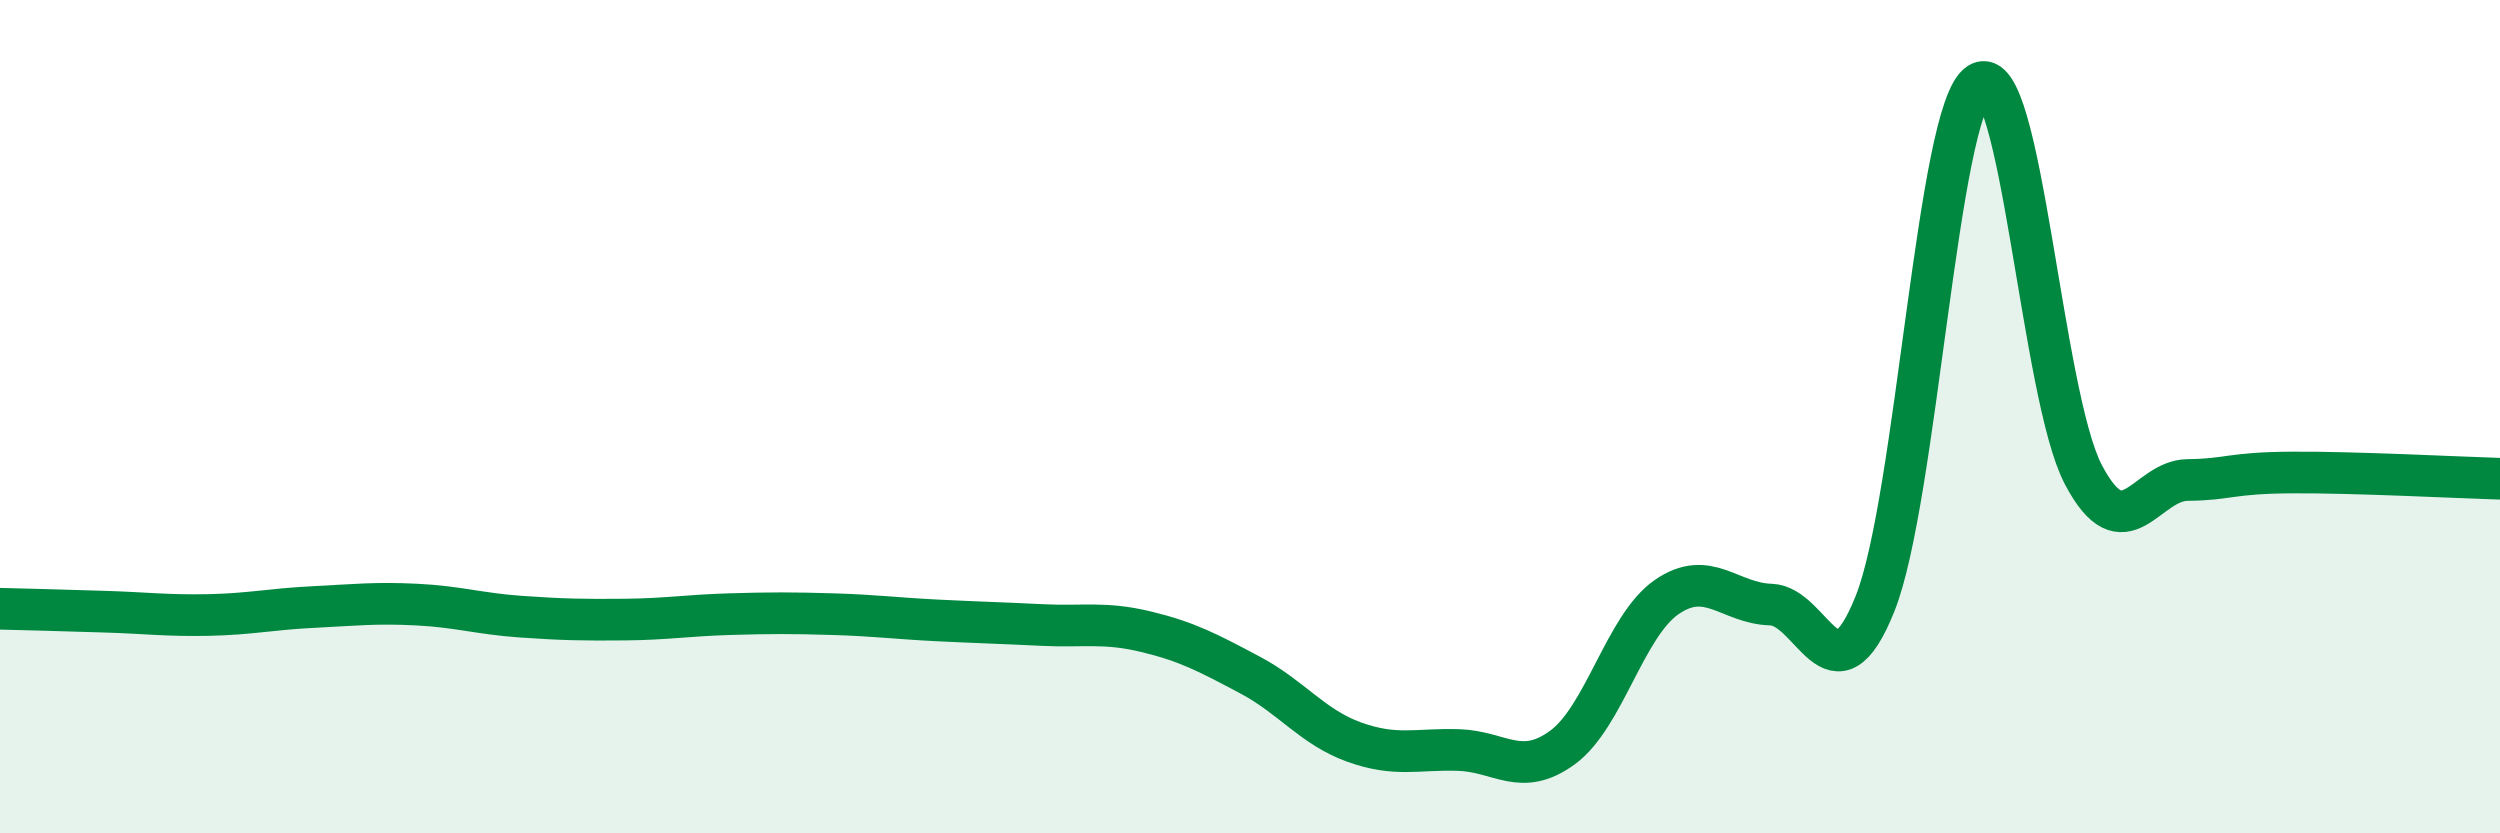
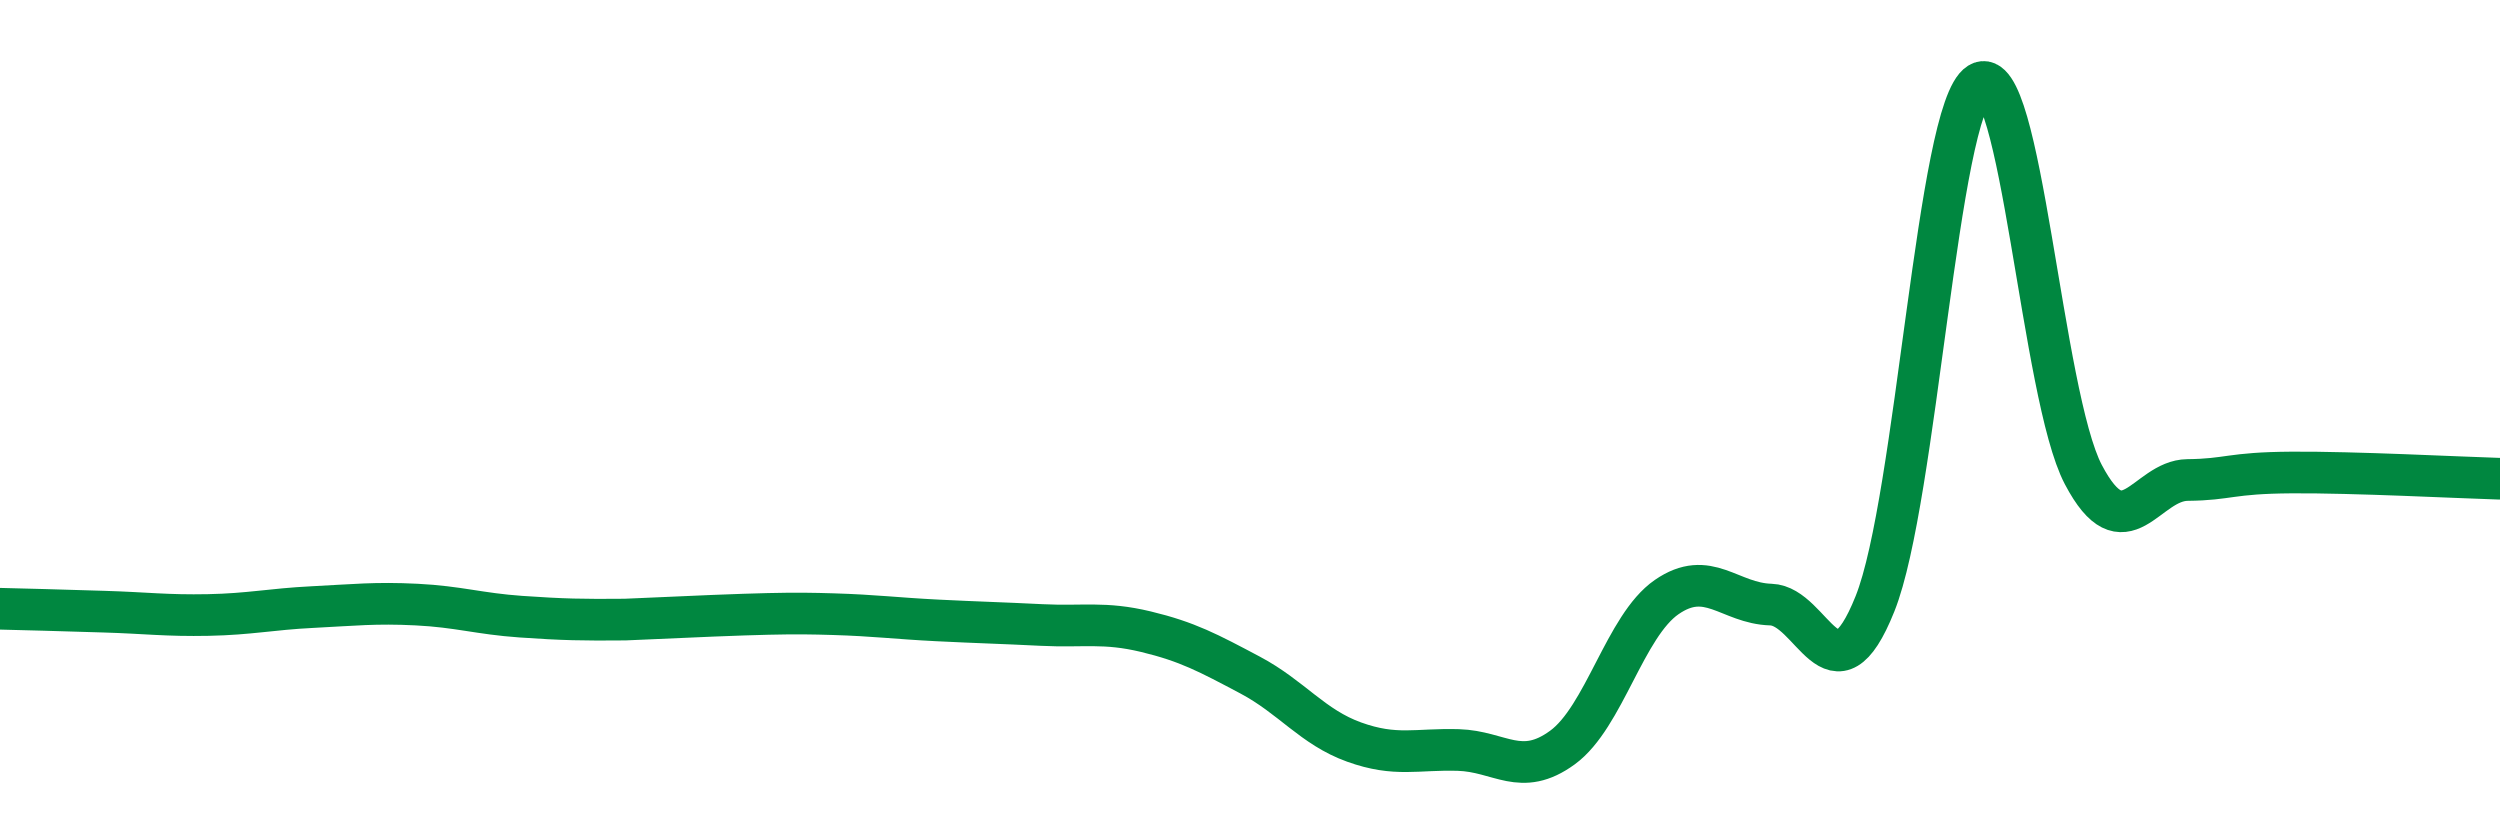
<svg xmlns="http://www.w3.org/2000/svg" width="60" height="20" viewBox="0 0 60 20">
-   <path d="M 0,14.61 C 0.5,14.62 1.5,14.65 2.5,14.68 C 3.5,14.71 4,14.78 5,14.76 C 6,14.74 6.5,14.62 7.5,14.57 C 8.5,14.52 9,14.46 10,14.51 C 11,14.56 11.5,14.73 12.5,14.8 C 13.5,14.87 14,14.88 15,14.87 C 16,14.86 16.5,14.77 17.5,14.74 C 18.5,14.71 19,14.71 20,14.74 C 21,14.77 21.5,14.84 22.5,14.89 C 23.5,14.94 24,14.95 25,15 C 26,15.05 26.5,14.92 27.5,15.16 C 28.5,15.4 29,15.67 30,16.2 C 31,16.73 31.5,17.45 32.5,17.81 C 33.5,18.17 34,17.97 35,18 C 36,18.03 36.5,18.67 37.5,17.94 C 38.5,17.21 39,15.02 40,14.33 C 41,13.64 41.5,14.48 42.5,14.51 C 43.5,14.54 44,16.99 45,14.49 C 46,11.99 46.5,2.62 47.5,2 C 48.5,1.38 49,9.49 50,11.39 C 51,13.29 51.5,11.53 52.5,11.52 C 53.5,11.51 53.5,11.35 55,11.34 C 56.5,11.33 59,11.46 60,11.49L60 20L0 20Z" fill="#008740" opacity="0.1" stroke-linecap="round" stroke-linejoin="round" />
-   <path d="M 0,14.61 C 0.5,14.62 1.5,14.65 2.5,14.68 C 3.5,14.71 4,14.78 5,14.76 C 6,14.74 6.5,14.62 7.5,14.57 C 8.5,14.52 9,14.46 10,14.51 C 11,14.56 11.5,14.73 12.5,14.8 C 13.5,14.87 14,14.88 15,14.87 C 16,14.86 16.5,14.77 17.5,14.74 C 18.5,14.71 19,14.71 20,14.74 C 21,14.77 21.5,14.84 22.5,14.89 C 23.5,14.94 24,14.95 25,15 C 26,15.05 26.5,14.92 27.5,15.16 C 28.5,15.4 29,15.67 30,16.2 C 31,16.73 31.5,17.45 32.5,17.81 C 33.5,18.17 34,17.97 35,18 C 36,18.03 36.5,18.67 37.5,17.94 C 38.5,17.21 39,15.02 40,14.33 C 41,13.64 41.5,14.48 42.5,14.51 C 43.5,14.54 44,16.99 45,14.49 C 46,11.99 46.5,2.62 47.5,2 C 48.5,1.38 49,9.49 50,11.39 C 51,13.29 51.5,11.53 52.5,11.52 C 53.5,11.51 53.5,11.35 55,11.34 C 56.5,11.33 59,11.46 60,11.49" stroke="#008740" stroke-width="1" fill="none" stroke-linecap="round" stroke-linejoin="round" />
+   <path d="M 0,14.61 C 0.5,14.62 1.5,14.65 2.5,14.68 C 3.5,14.71 4,14.78 5,14.76 C 6,14.74 6.5,14.62 7.5,14.57 C 8.5,14.52 9,14.46 10,14.51 C 11,14.56 11.5,14.73 12.5,14.8 C 13.5,14.87 14,14.88 15,14.87 C 18.5,14.71 19,14.71 20,14.74 C 21,14.77 21.5,14.84 22.5,14.89 C 23.5,14.94 24,14.95 25,15 C 26,15.05 26.5,14.92 27.5,15.16 C 28.5,15.4 29,15.67 30,16.2 C 31,16.73 31.5,17.45 32.5,17.81 C 33.5,18.17 34,17.97 35,18 C 36,18.03 36.5,18.67 37.5,17.94 C 38.5,17.21 39,15.02 40,14.33 C 41,13.64 41.5,14.48 42.5,14.51 C 43.5,14.54 44,16.99 45,14.49 C 46,11.99 46.5,2.62 47.5,2 C 48.5,1.38 49,9.49 50,11.39 C 51,13.29 51.5,11.53 52.5,11.52 C 53.5,11.51 53.5,11.35 55,11.34 C 56.5,11.33 59,11.46 60,11.49" stroke="#008740" stroke-width="1" fill="none" stroke-linecap="round" stroke-linejoin="round" />
</svg>